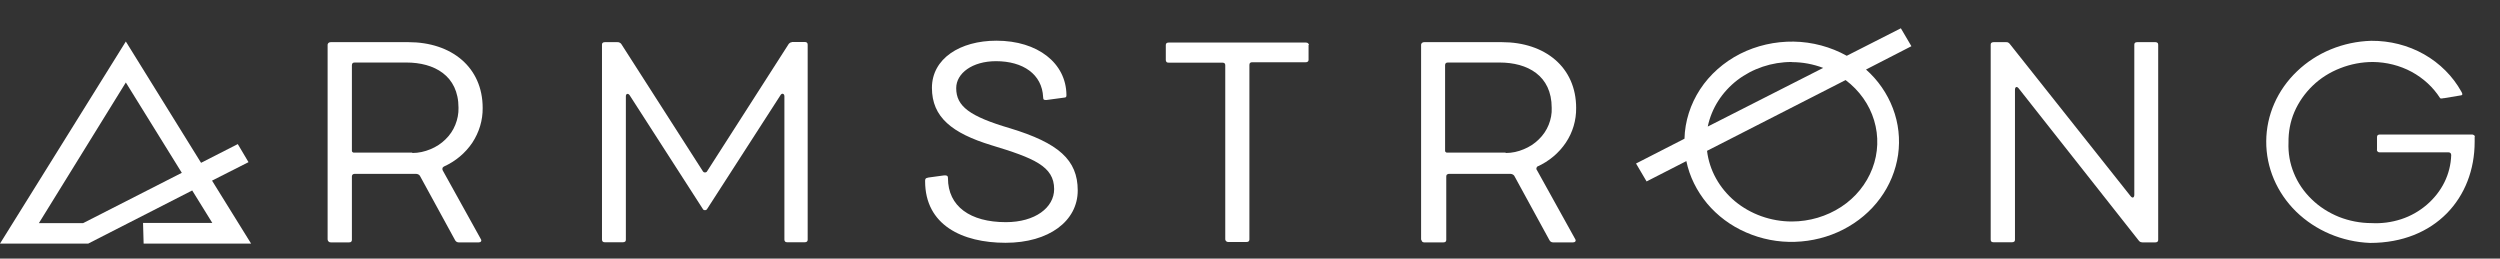
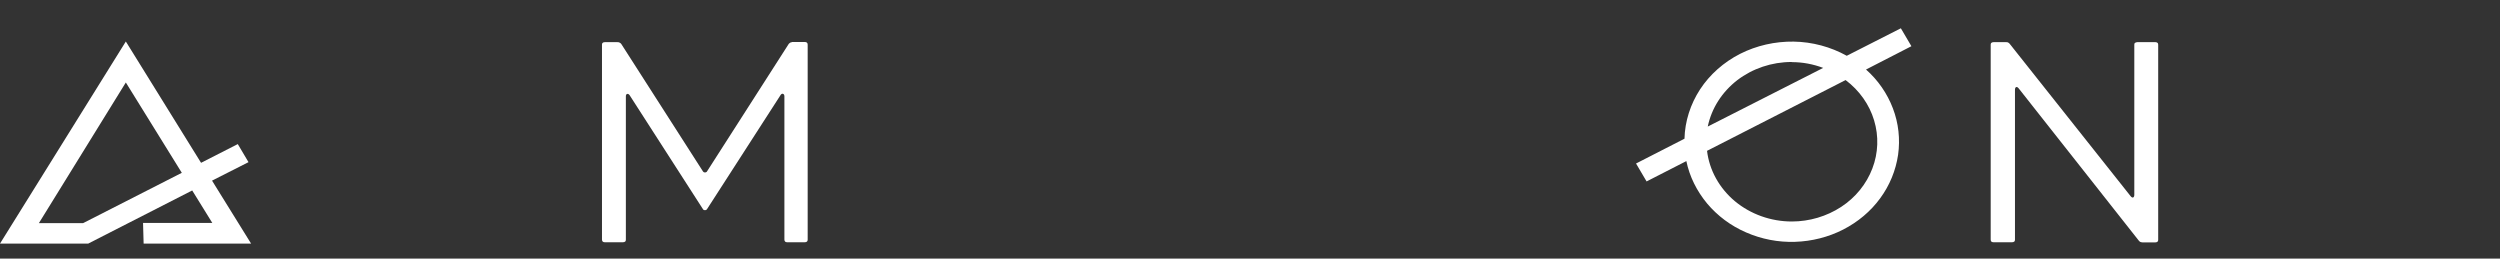
<svg xmlns="http://www.w3.org/2000/svg" width="87" height="9" viewBox="0 0 87 9" fill="none">
  <rect x="0" y="0" width="87" height="9" fill="#333333" stroke="none" />
  <g clip-path="url(#clip0_7_118)">
-     <path d="M11.401 8.341V1.561C11.401 1.561 11.401 1.533 11.411 1.523C11.416 1.509 11.426 1.5 11.436 1.49C11.446 1.481 11.456 1.476 11.471 1.472C11.486 1.472 11.496 1.467 11.512 1.467H14.215C15.714 1.467 16.797 2.34 16.797 3.757C16.802 4.184 16.676 4.601 16.439 4.963C16.198 5.324 15.85 5.615 15.443 5.798C15.433 5.807 15.423 5.817 15.412 5.826C15.402 5.835 15.397 5.849 15.397 5.863C15.397 5.878 15.397 5.892 15.397 5.901C15.397 5.915 15.408 5.924 15.412 5.939L16.731 8.317C16.777 8.383 16.731 8.435 16.661 8.435H15.966C15.941 8.435 15.916 8.43 15.891 8.416C15.871 8.402 15.85 8.383 15.84 8.364L14.612 6.117C14.612 6.117 14.582 6.079 14.557 6.07C14.537 6.061 14.511 6.051 14.486 6.051H12.347C12.347 6.051 12.317 6.051 12.307 6.056C12.292 6.056 12.282 6.07 12.272 6.075C12.262 6.084 12.257 6.093 12.252 6.107C12.246 6.122 12.246 6.131 12.246 6.145V8.341C12.246 8.341 12.246 8.369 12.241 8.378C12.241 8.393 12.226 8.402 12.221 8.411C12.216 8.421 12.201 8.425 12.186 8.43C12.171 8.43 12.161 8.435 12.146 8.435H11.517C11.492 8.435 11.461 8.43 11.441 8.411C11.421 8.397 11.406 8.374 11.406 8.346L11.401 8.341ZM14.351 5.324C14.567 5.324 14.778 5.277 14.98 5.193C15.176 5.113 15.357 4.995 15.503 4.85C15.654 4.705 15.77 4.531 15.845 4.343C15.921 4.156 15.961 3.954 15.956 3.752C15.956 2.626 15.105 2.176 14.144 2.176H12.347C12.347 2.176 12.317 2.176 12.307 2.18C12.292 2.18 12.282 2.194 12.272 2.199C12.262 2.208 12.257 2.218 12.252 2.232C12.252 2.246 12.246 2.255 12.246 2.269V5.221C12.246 5.221 12.246 5.249 12.246 5.258C12.246 5.272 12.257 5.282 12.267 5.291C12.277 5.3 12.287 5.31 12.302 5.31C12.317 5.31 12.332 5.315 12.342 5.31H14.345L14.351 5.324Z" fill="white" />
    <path d="M27.563 1.462H28.006C28.006 1.462 28.037 1.462 28.047 1.467C28.062 1.467 28.072 1.481 28.082 1.486C28.092 1.495 28.097 1.505 28.102 1.519C28.102 1.533 28.107 1.542 28.107 1.556V8.336C28.107 8.336 28.107 8.364 28.102 8.374C28.102 8.388 28.087 8.397 28.082 8.407C28.072 8.416 28.062 8.421 28.047 8.425C28.032 8.425 28.021 8.43 28.006 8.43H27.397C27.397 8.43 27.367 8.43 27.357 8.425C27.342 8.425 27.332 8.411 27.322 8.407C27.312 8.397 27.307 8.388 27.302 8.374C27.302 8.36 27.297 8.35 27.297 8.336V3.349C27.297 3.264 27.221 3.231 27.171 3.297L24.609 7.271C24.609 7.271 24.594 7.295 24.578 7.304C24.563 7.313 24.548 7.313 24.533 7.313C24.518 7.313 24.503 7.313 24.488 7.304C24.473 7.295 24.463 7.285 24.458 7.271L21.906 3.306C21.855 3.241 21.78 3.259 21.78 3.349V8.336C21.78 8.336 21.78 8.364 21.775 8.374C21.775 8.388 21.765 8.397 21.755 8.407C21.745 8.416 21.735 8.421 21.72 8.425C21.704 8.425 21.694 8.43 21.679 8.43H21.05C21.05 8.43 21.02 8.43 21.01 8.425C20.995 8.425 20.985 8.411 20.974 8.407C20.964 8.397 20.959 8.388 20.954 8.374C20.954 8.36 20.949 8.35 20.949 8.336V1.561C20.949 1.561 20.949 1.533 20.954 1.523C20.954 1.509 20.964 1.5 20.974 1.491C20.985 1.481 20.995 1.476 21.01 1.472C21.025 1.472 21.035 1.467 21.05 1.467H21.483C21.508 1.467 21.538 1.467 21.558 1.481C21.584 1.491 21.604 1.509 21.619 1.528L24.458 5.957C24.458 5.957 24.473 5.981 24.488 5.99C24.503 6 24.518 6 24.533 6C24.548 6 24.563 6 24.578 5.99C24.594 5.981 24.604 5.971 24.609 5.957L27.448 1.528C27.448 1.528 27.478 1.495 27.498 1.486C27.518 1.476 27.538 1.467 27.563 1.467V1.462Z" fill="white" />
-     <path d="M32.194 6.305C32.194 6.239 32.194 6.197 32.31 6.178L32.859 6.103C32.939 6.103 32.989 6.103 32.989 6.201C32.989 7.182 33.765 7.731 35.003 7.731C36.03 7.731 36.684 7.22 36.684 6.581C36.684 5.789 35.984 5.502 34.495 5.052C33.13 4.634 32.431 4.076 32.431 3.058C32.431 2.04 33.407 1.416 34.676 1.416C36.115 1.416 37.102 2.199 37.112 3.302C37.112 3.363 37.112 3.396 37.011 3.4L36.417 3.48C36.337 3.48 36.301 3.48 36.301 3.381C36.266 2.584 35.602 2.129 34.661 2.129C33.835 2.129 33.276 2.551 33.276 3.067C33.276 3.696 33.734 4.048 35.154 4.465C36.835 4.977 37.505 5.563 37.505 6.628C37.505 7.693 36.503 8.449 34.993 8.449C33.483 8.449 32.194 7.83 32.194 6.305Z" fill="white" />
-     <path d="M45.538 1.561V2.072C45.538 2.072 45.538 2.101 45.533 2.11C45.533 2.124 45.523 2.133 45.513 2.143C45.503 2.152 45.493 2.157 45.477 2.162C45.462 2.162 45.452 2.166 45.437 2.166H43.58C43.58 2.166 43.55 2.166 43.54 2.171C43.525 2.171 43.514 2.185 43.504 2.19C43.494 2.199 43.489 2.208 43.484 2.223C43.484 2.237 43.479 2.246 43.479 2.26V8.327C43.479 8.327 43.479 8.355 43.474 8.364C43.474 8.379 43.459 8.388 43.454 8.397C43.444 8.407 43.434 8.411 43.419 8.416C43.404 8.416 43.394 8.421 43.379 8.421H42.749C42.749 8.421 42.719 8.421 42.709 8.416C42.699 8.411 42.684 8.407 42.674 8.397C42.664 8.388 42.654 8.379 42.649 8.364C42.644 8.35 42.639 8.341 42.639 8.327V2.274C42.639 2.274 42.639 2.246 42.634 2.237C42.634 2.223 42.623 2.213 42.614 2.204C42.603 2.194 42.593 2.19 42.578 2.185C42.563 2.185 42.553 2.18 42.538 2.18H40.67C40.67 2.18 40.64 2.18 40.63 2.176C40.615 2.176 40.605 2.166 40.595 2.157C40.585 2.147 40.58 2.138 40.575 2.124C40.575 2.11 40.57 2.101 40.57 2.086V1.575C40.57 1.575 40.57 1.547 40.575 1.538C40.575 1.523 40.585 1.514 40.595 1.505C40.605 1.495 40.615 1.491 40.63 1.486C40.645 1.486 40.655 1.481 40.67 1.481H45.442C45.442 1.481 45.467 1.481 45.483 1.486C45.498 1.491 45.508 1.495 45.518 1.505C45.528 1.514 45.533 1.523 45.543 1.533C45.548 1.542 45.553 1.556 45.553 1.566L45.538 1.561Z" fill="white" />
-     <path d="M49.454 8.341V1.561C49.454 1.561 49.454 1.533 49.464 1.523C49.469 1.509 49.479 1.5 49.489 1.49C49.499 1.481 49.509 1.476 49.524 1.472C49.539 1.472 49.55 1.467 49.565 1.467H52.268C53.768 1.467 54.85 2.34 54.85 3.757C54.855 4.184 54.734 4.601 54.492 4.963C54.251 5.324 53.904 5.615 53.496 5.798C53.486 5.807 53.481 5.817 53.476 5.831C53.471 5.845 53.466 5.854 53.466 5.868C53.466 5.882 53.466 5.892 53.476 5.906C53.481 5.92 53.491 5.929 53.496 5.939L54.815 8.317C54.86 8.383 54.815 8.435 54.744 8.435H54.05C54.024 8.435 53.999 8.43 53.974 8.416C53.954 8.402 53.934 8.383 53.924 8.364L52.696 6.117C52.696 6.117 52.665 6.079 52.64 6.07C52.62 6.061 52.595 6.051 52.57 6.051H50.43C50.43 6.051 50.4 6.051 50.39 6.056C50.38 6.061 50.365 6.07 50.355 6.075C50.345 6.079 50.34 6.093 50.335 6.107C50.335 6.122 50.33 6.131 50.33 6.145V8.341C50.33 8.341 50.33 8.369 50.325 8.378C50.325 8.393 50.315 8.402 50.305 8.411C50.294 8.421 50.285 8.425 50.269 8.43C50.254 8.43 50.244 8.435 50.229 8.435H49.6C49.6 8.435 49.57 8.439 49.555 8.435C49.539 8.435 49.524 8.425 49.509 8.421C49.494 8.411 49.484 8.402 49.479 8.388C49.469 8.374 49.469 8.36 49.464 8.346L49.454 8.341ZM52.404 5.324C52.62 5.324 52.831 5.277 53.028 5.193C53.224 5.113 53.405 4.995 53.551 4.85C53.702 4.705 53.818 4.531 53.894 4.343C53.969 4.156 54.009 3.954 53.999 3.752C53.999 2.626 53.154 2.176 52.187 2.176H50.39C50.39 2.176 50.36 2.176 50.35 2.18C50.335 2.18 50.325 2.194 50.315 2.199C50.305 2.208 50.3 2.218 50.294 2.232C50.294 2.246 50.289 2.255 50.289 2.269V5.221C50.289 5.221 50.289 5.249 50.289 5.258C50.289 5.272 50.3 5.282 50.31 5.291C50.32 5.3 50.33 5.31 50.345 5.31C50.36 5.31 50.375 5.315 50.385 5.31H52.389L52.404 5.324Z" fill="white" />
-     <path d="M75.004 8.435H74.556C74.556 8.435 74.506 8.43 74.486 8.421C74.465 8.411 74.445 8.393 74.43 8.374L70.247 3.072C70.177 2.987 70.121 3.034 70.121 3.123V8.336C70.121 8.336 70.121 8.364 70.116 8.374C70.116 8.388 70.106 8.397 70.096 8.407C70.086 8.416 70.076 8.421 70.061 8.425C70.046 8.425 70.036 8.43 70.021 8.43H69.376C69.376 8.43 69.346 8.43 69.336 8.425C69.321 8.425 69.311 8.411 69.301 8.407C69.291 8.397 69.281 8.388 69.281 8.374C69.281 8.36 69.276 8.35 69.276 8.336V1.561C69.276 1.561 69.276 1.533 69.281 1.523C69.281 1.509 69.291 1.5 69.301 1.49C69.311 1.481 69.321 1.476 69.336 1.472C69.346 1.472 69.361 1.467 69.376 1.467H69.814C69.84 1.467 69.865 1.467 69.885 1.481C69.905 1.49 69.925 1.509 69.94 1.528L74.148 6.83C74.219 6.915 74.274 6.868 74.274 6.778V1.561C74.274 1.561 74.274 1.533 74.279 1.523C74.279 1.509 74.289 1.5 74.299 1.49C74.309 1.481 74.319 1.476 74.335 1.472C74.344 1.472 74.36 1.467 74.375 1.467H75.004C75.004 1.467 75.034 1.467 75.044 1.472C75.054 1.472 75.069 1.486 75.079 1.49C75.09 1.5 75.1 1.509 75.1 1.523C75.105 1.537 75.105 1.547 75.105 1.561V8.341C75.105 8.341 75.105 8.369 75.1 8.378C75.1 8.393 75.09 8.402 75.079 8.411C75.069 8.421 75.059 8.425 75.044 8.43C75.029 8.43 75.019 8.435 75.004 8.435Z" fill="white" />
-     <path d="M86.118 4.756V4.935C86.118 6.886 84.744 8.454 82.479 8.454C81.502 8.416 80.581 8.022 79.906 7.365C79.232 6.704 78.859 5.826 78.865 4.916C78.87 4.006 79.252 3.133 79.937 2.481C80.616 1.828 81.542 1.448 82.519 1.42C83.168 1.416 83.802 1.575 84.356 1.889C84.91 2.204 85.358 2.654 85.655 3.189C85.69 3.25 85.71 3.297 85.655 3.316L85.071 3.414C85.005 3.414 84.955 3.447 84.915 3.414C84.673 3.034 84.331 2.72 83.923 2.499C83.516 2.279 83.047 2.162 82.579 2.157C82.187 2.157 81.799 2.232 81.442 2.373C81.079 2.514 80.752 2.72 80.48 2.983C80.209 3.245 79.992 3.555 79.846 3.893C79.7 4.231 79.635 4.597 79.64 4.958C79.625 5.319 79.685 5.681 79.826 6.023C79.962 6.361 80.173 6.671 80.445 6.933C80.712 7.196 81.039 7.403 81.396 7.548C81.754 7.689 82.141 7.764 82.529 7.764C82.881 7.783 83.229 7.736 83.561 7.628C83.893 7.52 84.195 7.346 84.452 7.126C84.709 6.905 84.92 6.638 85.066 6.342C85.212 6.047 85.292 5.723 85.302 5.399C85.302 5.338 85.267 5.301 85.207 5.301H82.816C82.816 5.301 82.786 5.301 82.776 5.296C82.76 5.291 82.75 5.282 82.74 5.272C82.73 5.263 82.725 5.249 82.72 5.24C82.715 5.23 82.715 5.211 82.72 5.202V4.775C82.72 4.775 82.72 4.747 82.725 4.738C82.725 4.723 82.735 4.714 82.745 4.705C82.755 4.695 82.766 4.691 82.781 4.686C82.796 4.686 82.806 4.681 82.821 4.681H86.037C86.037 4.681 86.083 4.691 86.098 4.705C86.113 4.719 86.128 4.738 86.128 4.761L86.118 4.756Z" fill="white" />
+     <path d="M75.004 8.435H74.556C74.556 8.435 74.506 8.43 74.486 8.421C74.465 8.411 74.445 8.393 74.43 8.374L70.247 3.072C70.177 2.987 70.121 3.034 70.121 3.123V8.336C70.121 8.336 70.121 8.364 70.116 8.374C70.116 8.388 70.106 8.397 70.096 8.407C70.086 8.416 70.076 8.421 70.061 8.425C70.046 8.425 70.036 8.43 70.021 8.43H69.376C69.376 8.43 69.346 8.43 69.336 8.425C69.321 8.425 69.311 8.411 69.301 8.407C69.291 8.397 69.281 8.388 69.281 8.374C69.281 8.36 69.276 8.35 69.276 8.336V1.561C69.276 1.561 69.276 1.533 69.281 1.523C69.281 1.509 69.291 1.5 69.301 1.49C69.311 1.481 69.321 1.476 69.336 1.472C69.346 1.472 69.361 1.467 69.376 1.467H69.814C69.84 1.467 69.865 1.467 69.885 1.481C69.905 1.49 69.925 1.509 69.94 1.528L74.148 6.83C74.219 6.915 74.274 6.868 74.274 6.778V1.561C74.274 1.561 74.274 1.533 74.279 1.523C74.279 1.509 74.289 1.5 74.299 1.49C74.344 1.472 74.36 1.467 74.375 1.467H75.004C75.004 1.467 75.034 1.467 75.044 1.472C75.054 1.472 75.069 1.486 75.079 1.49C75.09 1.5 75.1 1.509 75.1 1.523C75.105 1.537 75.105 1.547 75.105 1.561V8.341C75.105 8.341 75.105 8.369 75.1 8.378C75.1 8.393 75.09 8.402 75.079 8.411C75.069 8.421 75.059 8.425 75.044 8.43C75.029 8.43 75.019 8.435 75.004 8.435Z" fill="white" />
    <path d="M64.937 2.42L66.517 1.608L66.15 0.984L64.267 1.941C63.709 1.631 63.069 1.458 62.42 1.448C61.771 1.439 61.127 1.584 60.553 1.875C59.984 2.166 59.501 2.593 59.163 3.109C58.826 3.626 58.635 4.221 58.62 4.827L56.934 5.69L57.301 6.314L58.685 5.606C58.796 6.145 59.048 6.647 59.405 7.079C59.768 7.511 60.231 7.858 60.764 8.088C61.298 8.322 61.882 8.435 62.465 8.416C63.054 8.397 63.628 8.252 64.142 7.989C64.655 7.726 65.098 7.356 65.43 6.901C65.762 6.45 65.974 5.929 66.054 5.385C66.13 4.841 66.07 4.287 65.873 3.771C65.677 3.255 65.355 2.786 64.927 2.41L64.937 2.42ZM62.355 2.162C62.732 2.162 63.1 2.232 63.447 2.363L59.43 4.404C59.561 3.771 59.924 3.203 60.457 2.79C60.991 2.382 61.66 2.157 62.35 2.157L62.355 2.162ZM62.355 7.708C61.625 7.708 60.92 7.454 60.377 7.004C59.833 6.549 59.486 5.925 59.405 5.249L64.227 2.786C64.705 3.147 65.053 3.635 65.219 4.189C65.385 4.738 65.365 5.324 65.158 5.864C64.952 6.403 64.575 6.872 64.071 7.201C63.568 7.529 62.969 7.708 62.355 7.708Z" fill="white" />
    <path d="M4.998 8.477H8.738L7.379 6.286L8.648 5.643L8.275 5.014L6.997 5.666L4.379 1.444L0 8.477H3.07L6.689 6.628L7.389 7.759H4.978L4.998 8.472V8.477ZM2.899 7.764H1.354L4.379 2.87L6.327 6.014L2.894 7.764H2.899Z" fill="white" />
  </g>
  <defs>
    <clipPath id="clip0_7_118">
      <rect width="86.118" height="7.489" fill="white" transform="translate(0 0.989)" />
    </clipPath>
  </defs>
</svg>